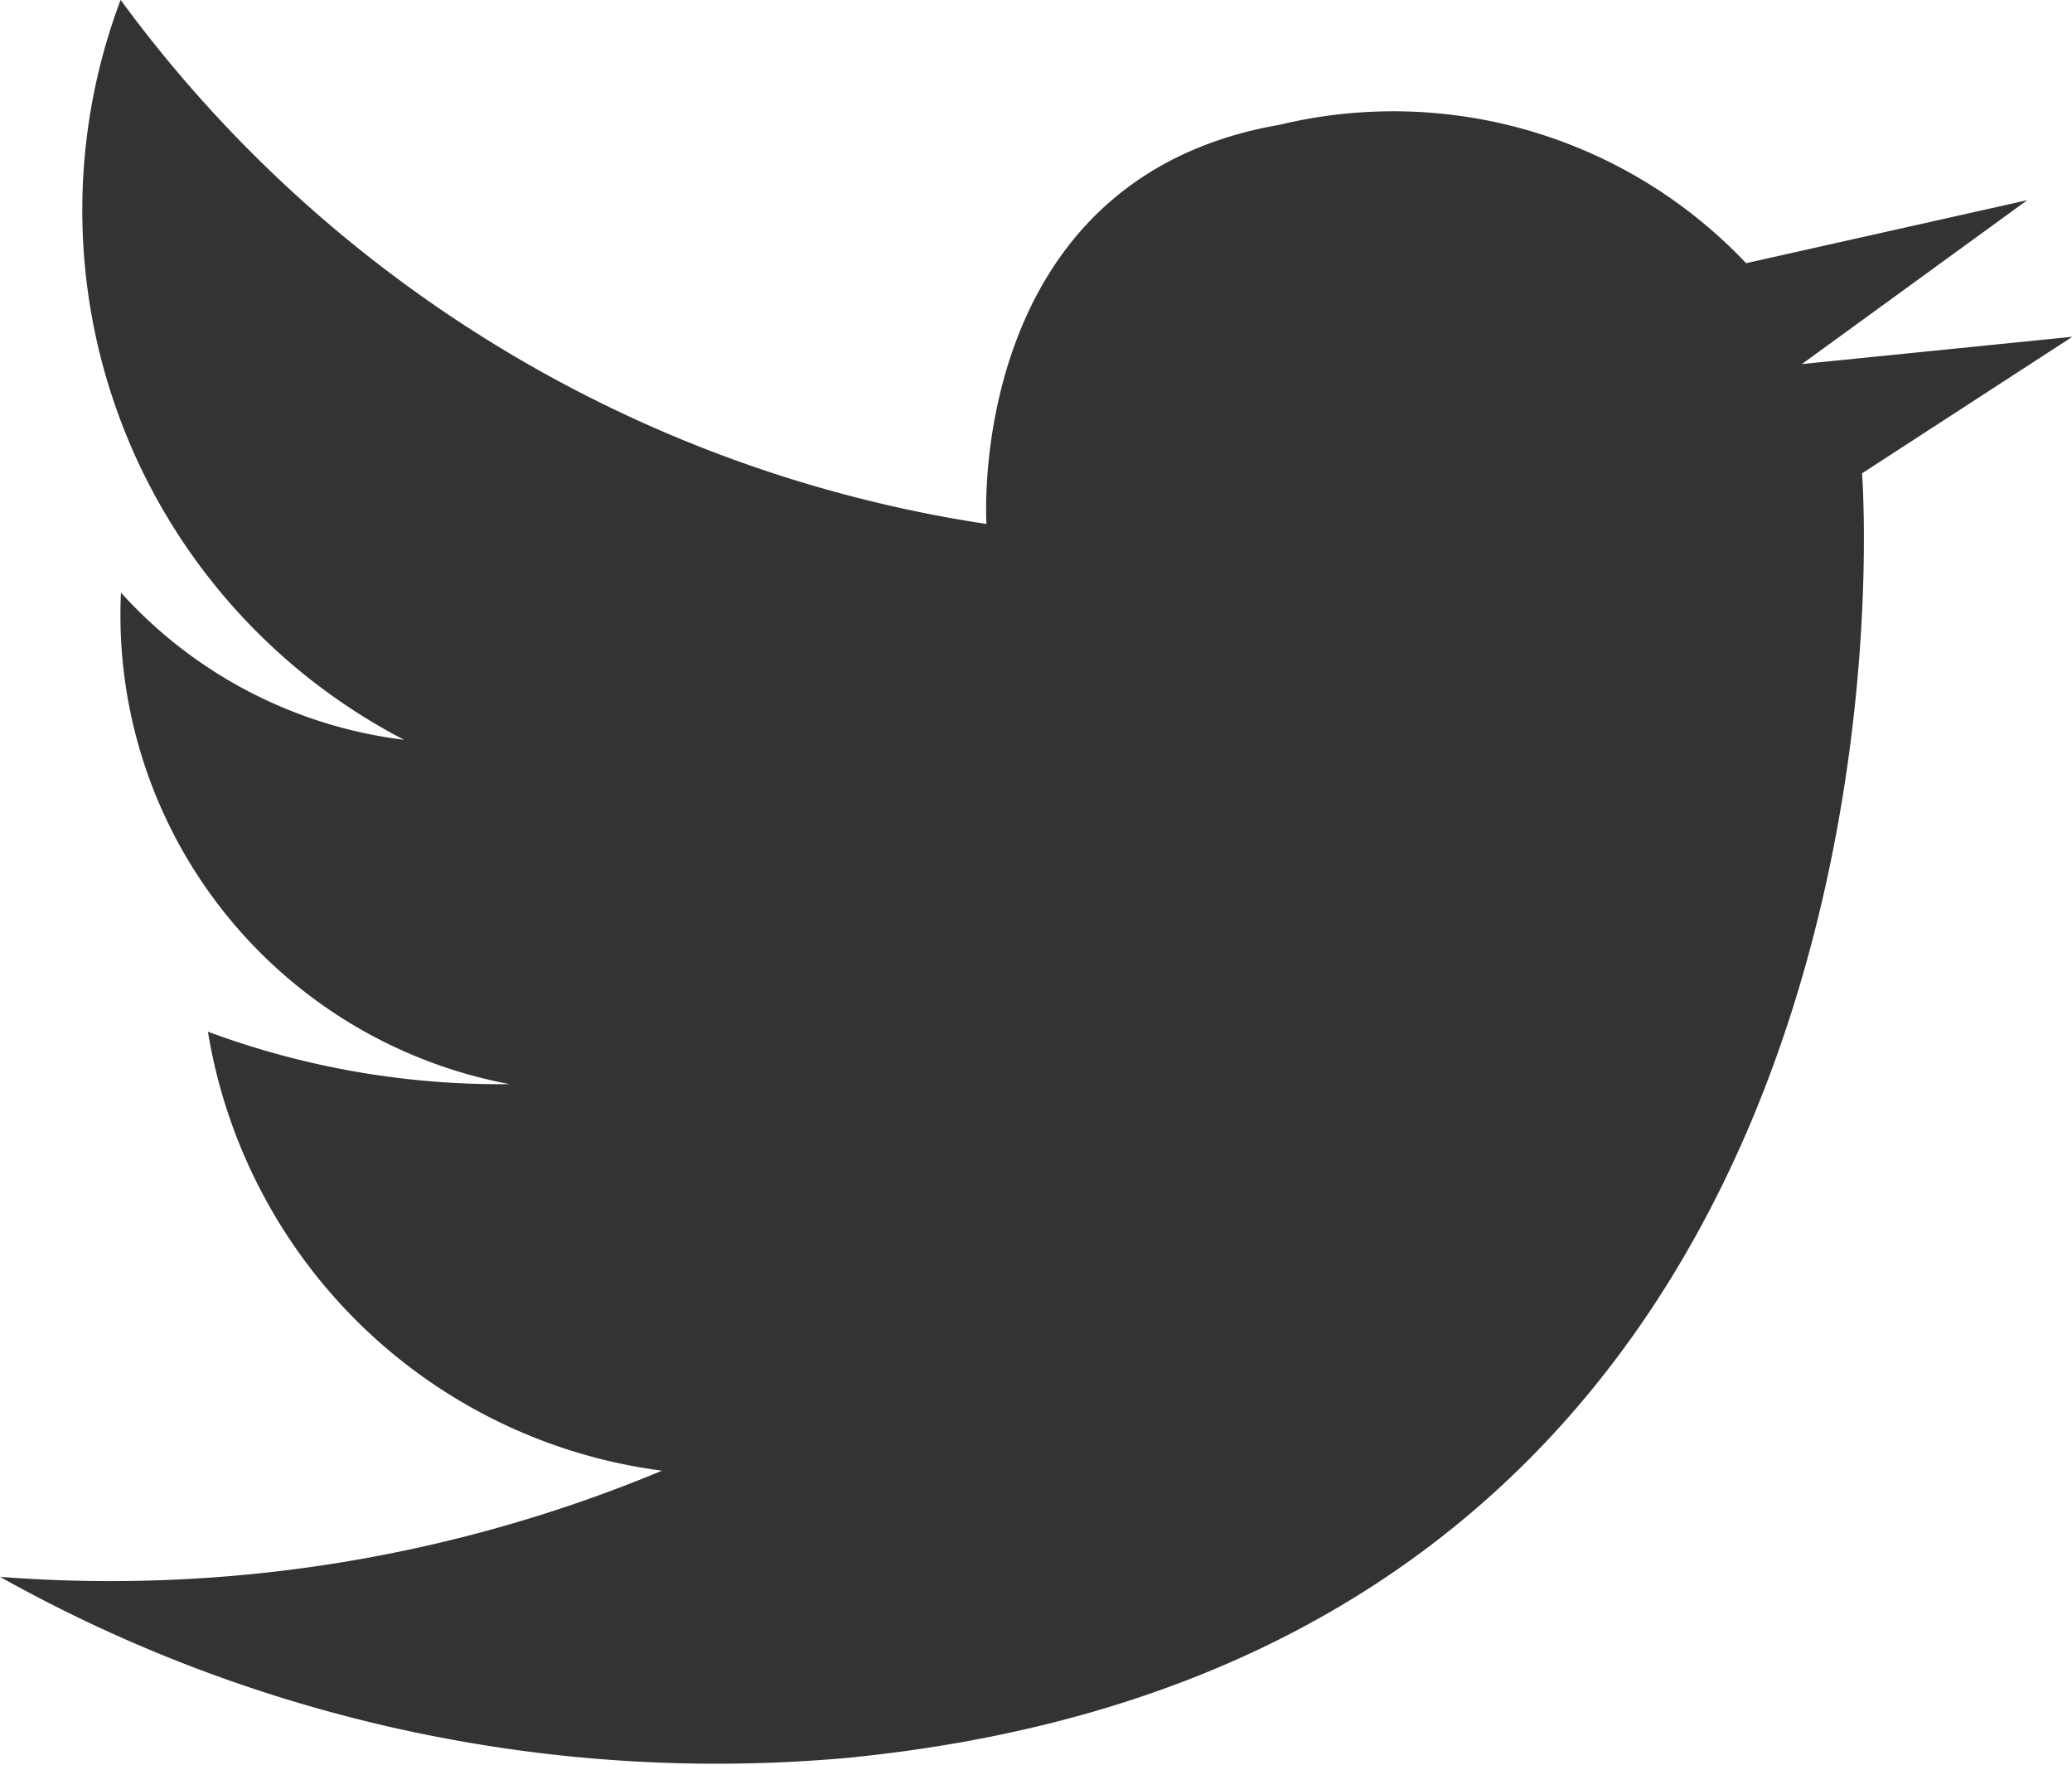
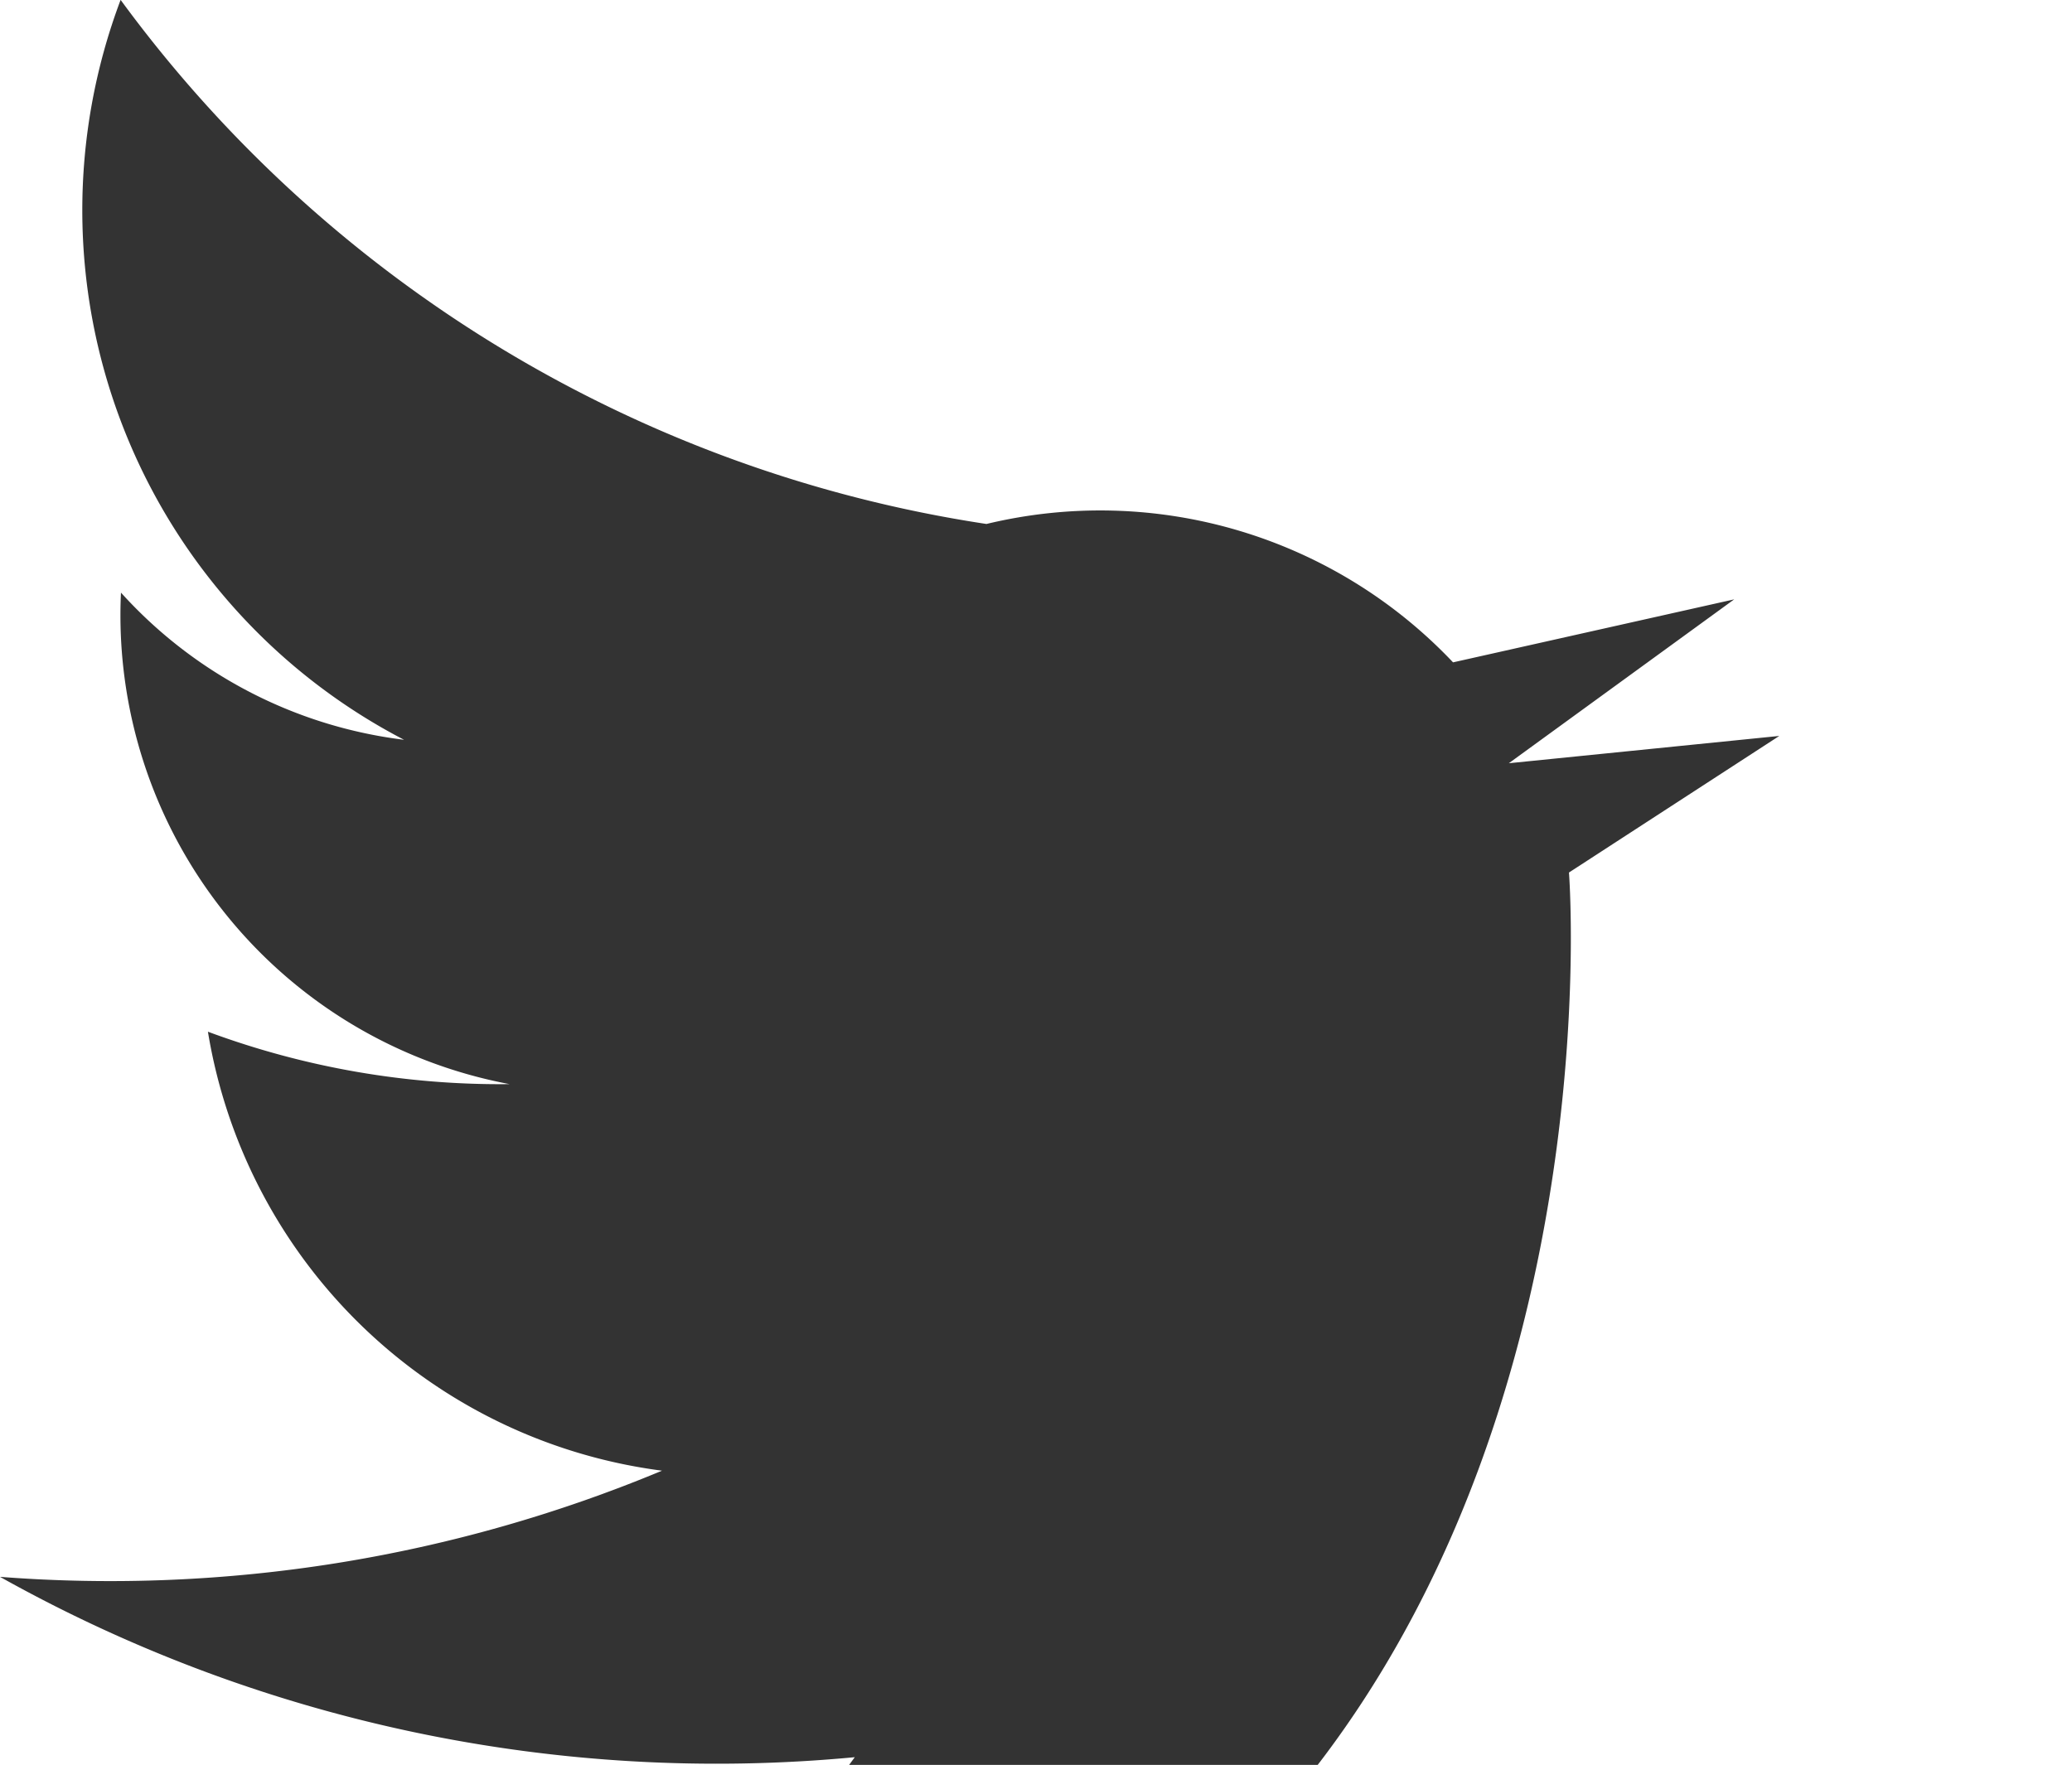
<svg xmlns="http://www.w3.org/2000/svg" width="17.23" height="14.679" viewBox="0 0 17.23 14.679">
-   <path id="パス_6250" data-name="パス 6250" d="M294.661,36.656a12.2,12.2,0,0,1-7.108-1.5,11.915,11.915,0,0,0,5.505-.883,4.4,4.4,0,0,1-3.776-3.651,6.983,6.983,0,0,0,2.509.436,3.968,3.968,0,0,1-3.232-4.088,3.793,3.793,0,0,0,2.354,1.224,4.963,4.963,0,0,1-2.357-6.154,10.956,10.956,0,0,0,7.2,4.359s-.187-2.865,2.437-3.32a4.038,4.038,0,0,1,3.88,1.151l2.338-.524-1.874,1.363,2.249-.227-1.749,1.136s.763,9.734-8.373,10.677" transform="translate(-287.553 -22.041)" fill="#333" />
+   <path id="パス_6250" data-name="パス 6250" d="M294.661,36.656a12.2,12.2,0,0,1-7.108-1.5,11.915,11.915,0,0,0,5.505-.883,4.4,4.4,0,0,1-3.776-3.651,6.983,6.983,0,0,0,2.509.436,3.968,3.968,0,0,1-3.232-4.088,3.793,3.793,0,0,0,2.354,1.224,4.963,4.963,0,0,1-2.357-6.154,10.956,10.956,0,0,0,7.2,4.359a4.038,4.038,0,0,1,3.88,1.151l2.338-.524-1.874,1.363,2.249-.227-1.749,1.136s.763,9.734-8.373,10.677" transform="translate(-287.553 -22.041)" fill="#333" />
</svg>